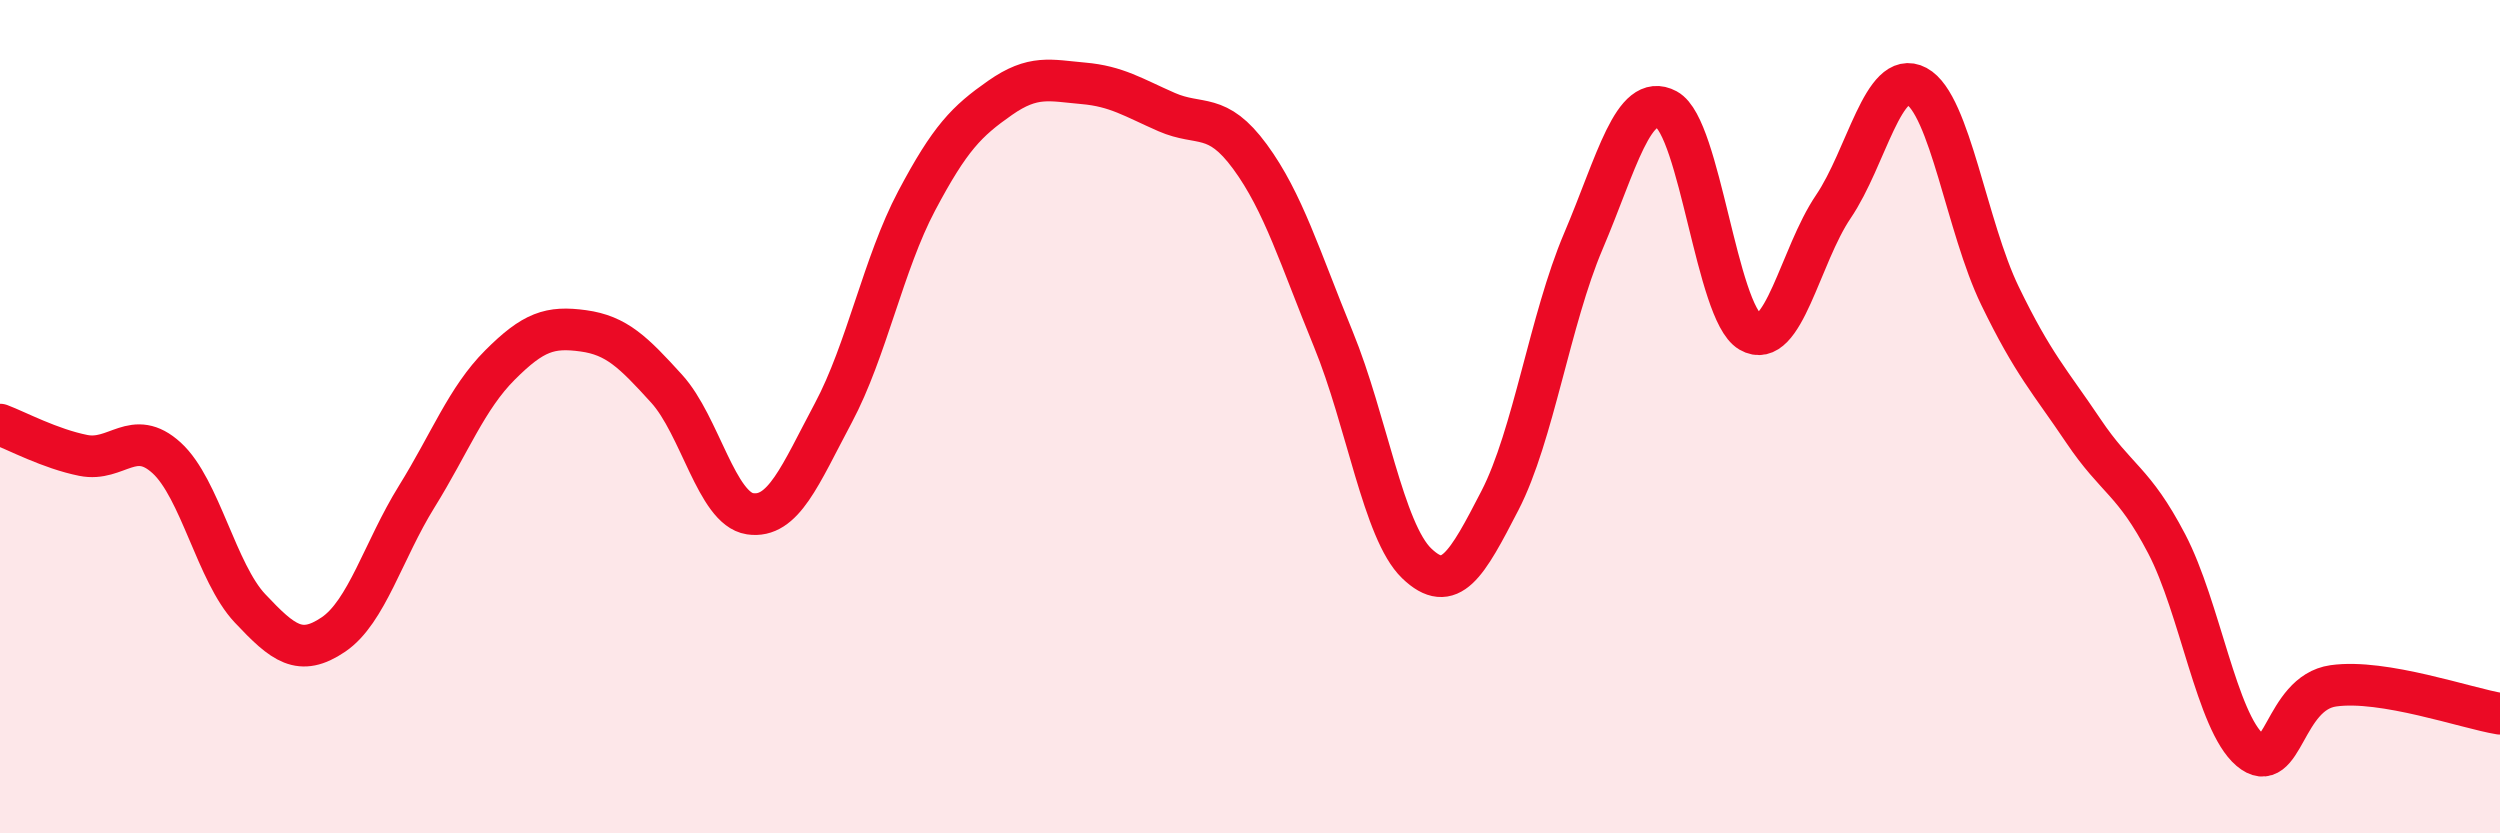
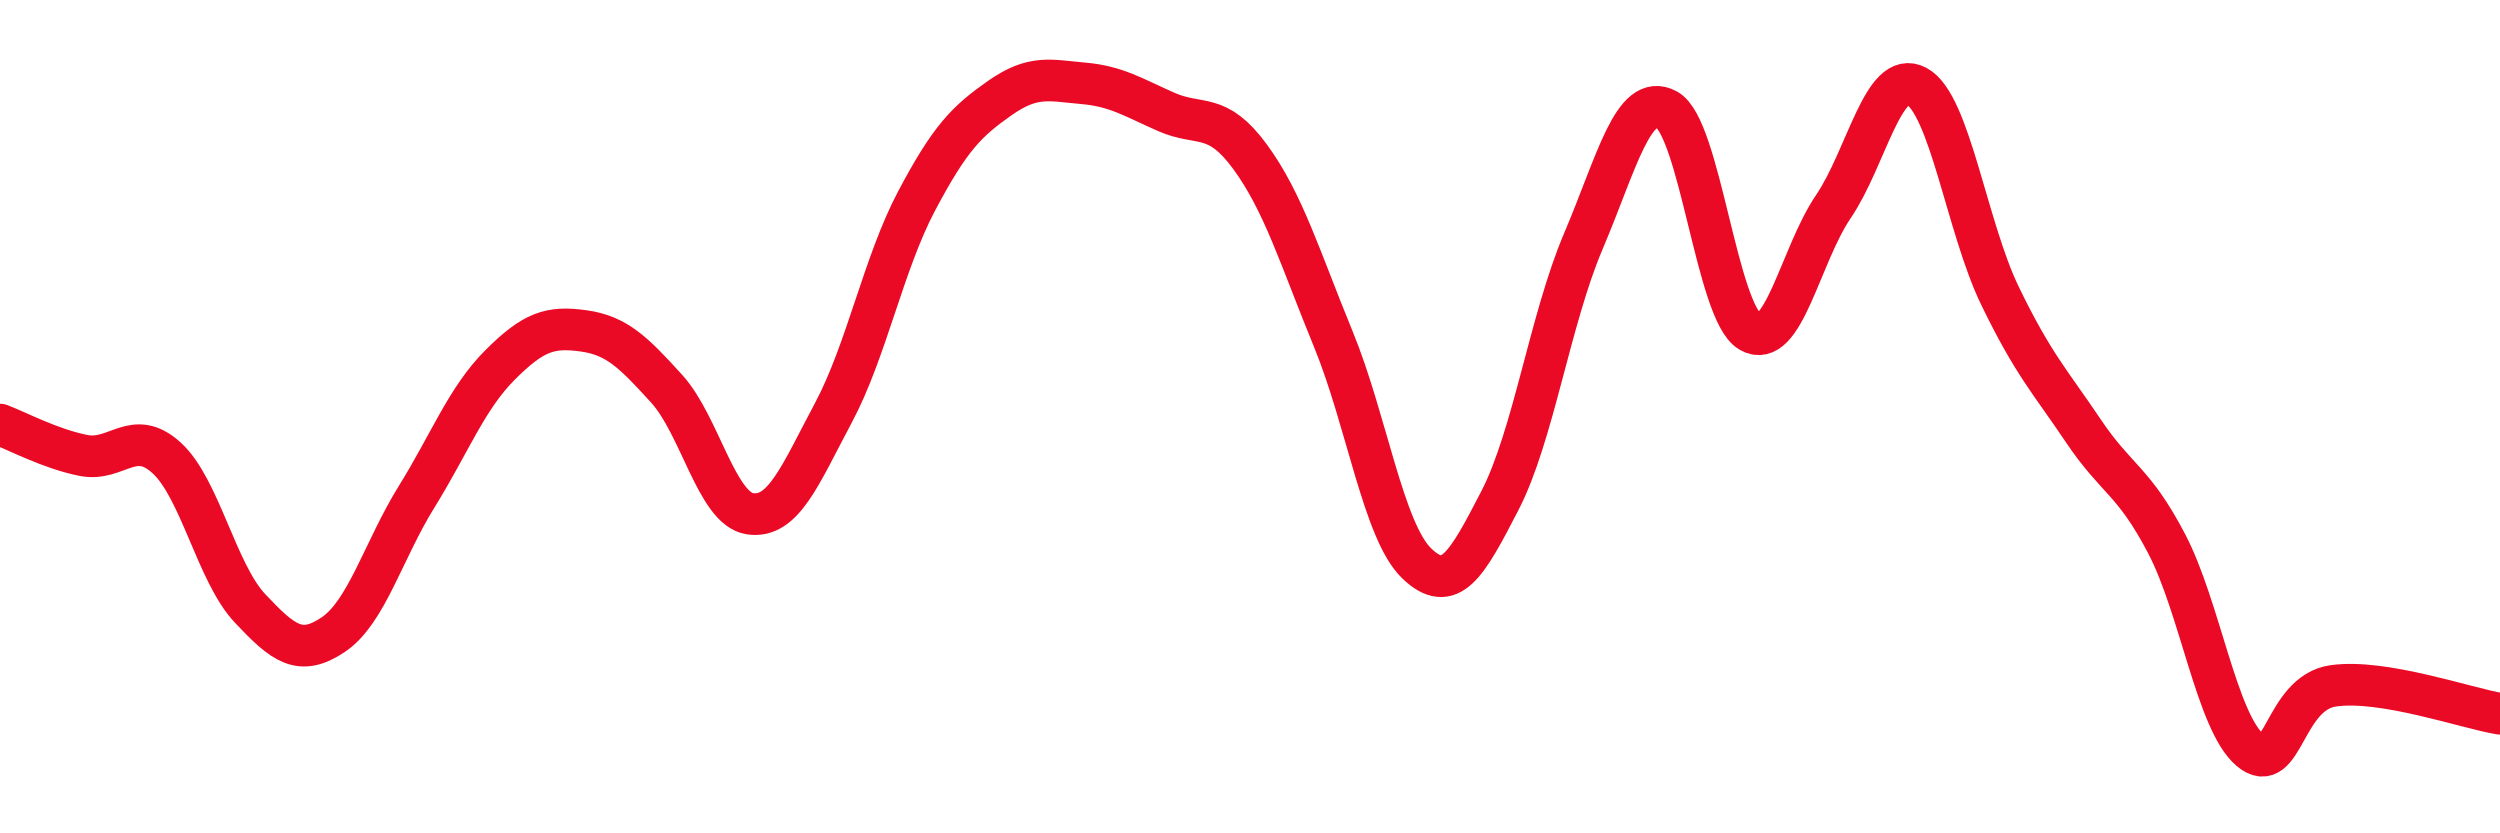
<svg xmlns="http://www.w3.org/2000/svg" width="60" height="20" viewBox="0 0 60 20">
-   <path d="M 0,10.19 C 0.4,10.34 1.2,10.77 2,10.93 C 2.8,11.09 3.2,10.26 4,10.99 C 4.8,11.72 5.2,13.75 6,14.6 C 6.8,15.45 7.2,15.77 8,15.23 C 8.8,14.69 9.2,13.21 10,11.92 C 10.8,10.63 11.2,9.56 12,8.76 C 12.8,7.96 13.2,7.83 14,7.94 C 14.8,8.05 15.2,8.45 16,9.33 C 16.8,10.21 17.2,12.21 18,12.33 C 18.8,12.45 19.2,11.41 20,9.91 C 20.8,8.41 21.2,6.33 22,4.82 C 22.8,3.31 23.2,2.91 24,2.35 C 24.8,1.79 25.2,1.93 26,2 C 26.8,2.07 27.2,2.34 28,2.69 C 28.8,3.04 29.2,2.67 30,3.76 C 30.8,4.85 31.2,6.19 32,8.14 C 32.8,10.09 33.2,12.75 34,13.52 C 34.8,14.29 35.2,13.56 36,12.01 C 36.8,10.46 37.2,7.67 38,5.79 C 38.8,3.91 39.2,2.2 40,2.63 C 40.8,3.06 41.2,7.49 42,7.96 C 42.8,8.43 43.2,6.14 44,4.96 C 44.8,3.78 45.2,1.64 46,2.07 C 46.8,2.5 47.2,5.45 48,7.1 C 48.8,8.75 49.2,9.15 50,10.34 C 50.8,11.53 51.2,11.52 52,13.05 C 52.8,14.58 53.2,17.32 54,18 C 54.8,18.68 54.8,16.63 56,16.46 C 57.2,16.29 59.2,17 60,17.13L60 20L0 20Z" fill="#EB0A25" opacity="0.1" stroke-linecap="round" stroke-linejoin="round" />
  <path d="M 0,10.19 C 0.4,10.34 1.2,10.77 2,10.93 C 2.8,11.09 3.2,10.26 4,10.99 C 4.8,11.72 5.2,13.75 6,14.6 C 6.8,15.45 7.2,15.77 8,15.23 C 8.8,14.69 9.2,13.21 10,11.92 C 10.8,10.63 11.2,9.56 12,8.76 C 12.8,7.96 13.2,7.83 14,7.94 C 14.8,8.05 15.2,8.45 16,9.33 C 16.8,10.21 17.2,12.21 18,12.33 C 18.8,12.45 19.2,11.41 20,9.91 C 20.8,8.41 21.2,6.33 22,4.82 C 22.8,3.31 23.2,2.91 24,2.35 C 24.8,1.79 25.2,1.93 26,2 C 26.8,2.07 27.2,2.34 28,2.69 C 28.8,3.04 29.2,2.67 30,3.76 C 30.8,4.85 31.2,6.19 32,8.14 C 32.8,10.09 33.2,12.75 34,13.52 C 34.8,14.29 35.2,13.56 36,12.01 C 36.8,10.46 37.2,7.67 38,5.79 C 38.8,3.91 39.2,2.2 40,2.63 C 40.8,3.06 41.2,7.49 42,7.96 C 42.8,8.43 43.2,6.14 44,4.96 C 44.8,3.78 45.2,1.64 46,2.07 C 46.8,2.5 47.2,5.45 48,7.1 C 48.8,8.75 49.2,9.15 50,10.34 C 50.8,11.53 51.2,11.52 52,13.05 C 52.8,14.58 53.2,17.32 54,18 C 54.8,18.68 54.8,16.63 56,16.46 C 57.2,16.29 59.2,17 60,17.13" stroke="#EB0A25" stroke-width="1" fill="none" stroke-linecap="round" stroke-linejoin="round" />
</svg>